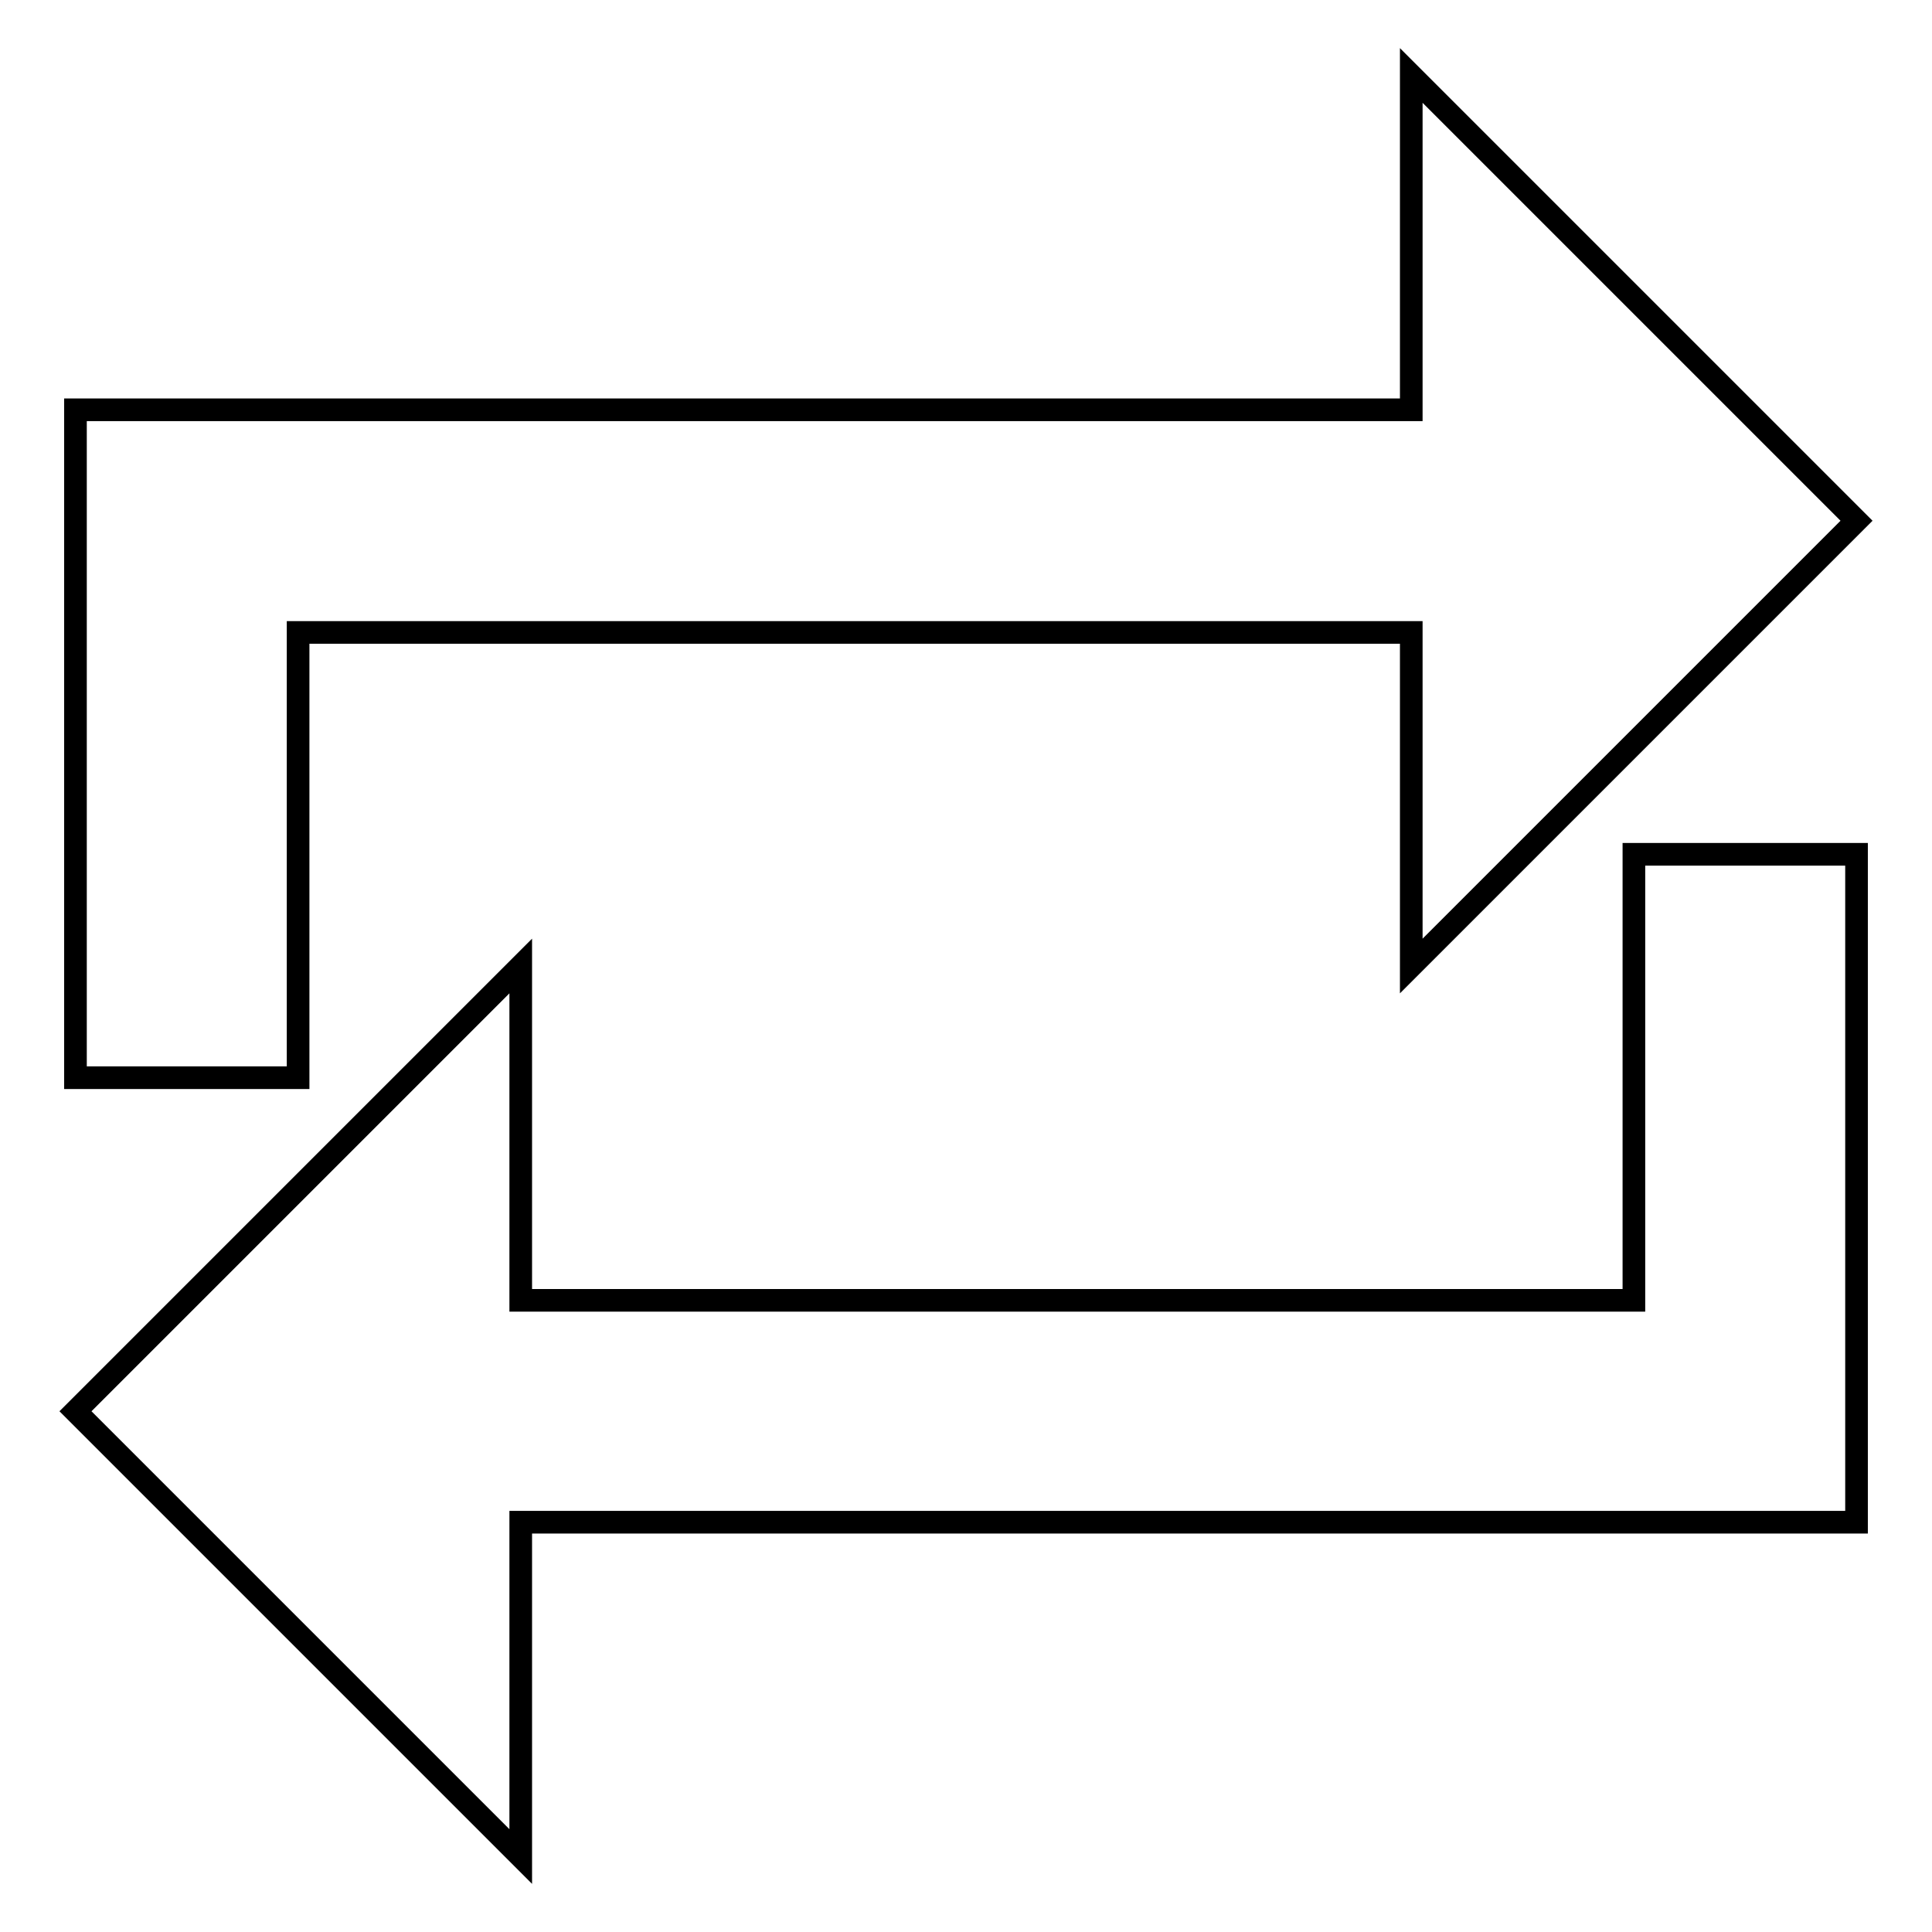
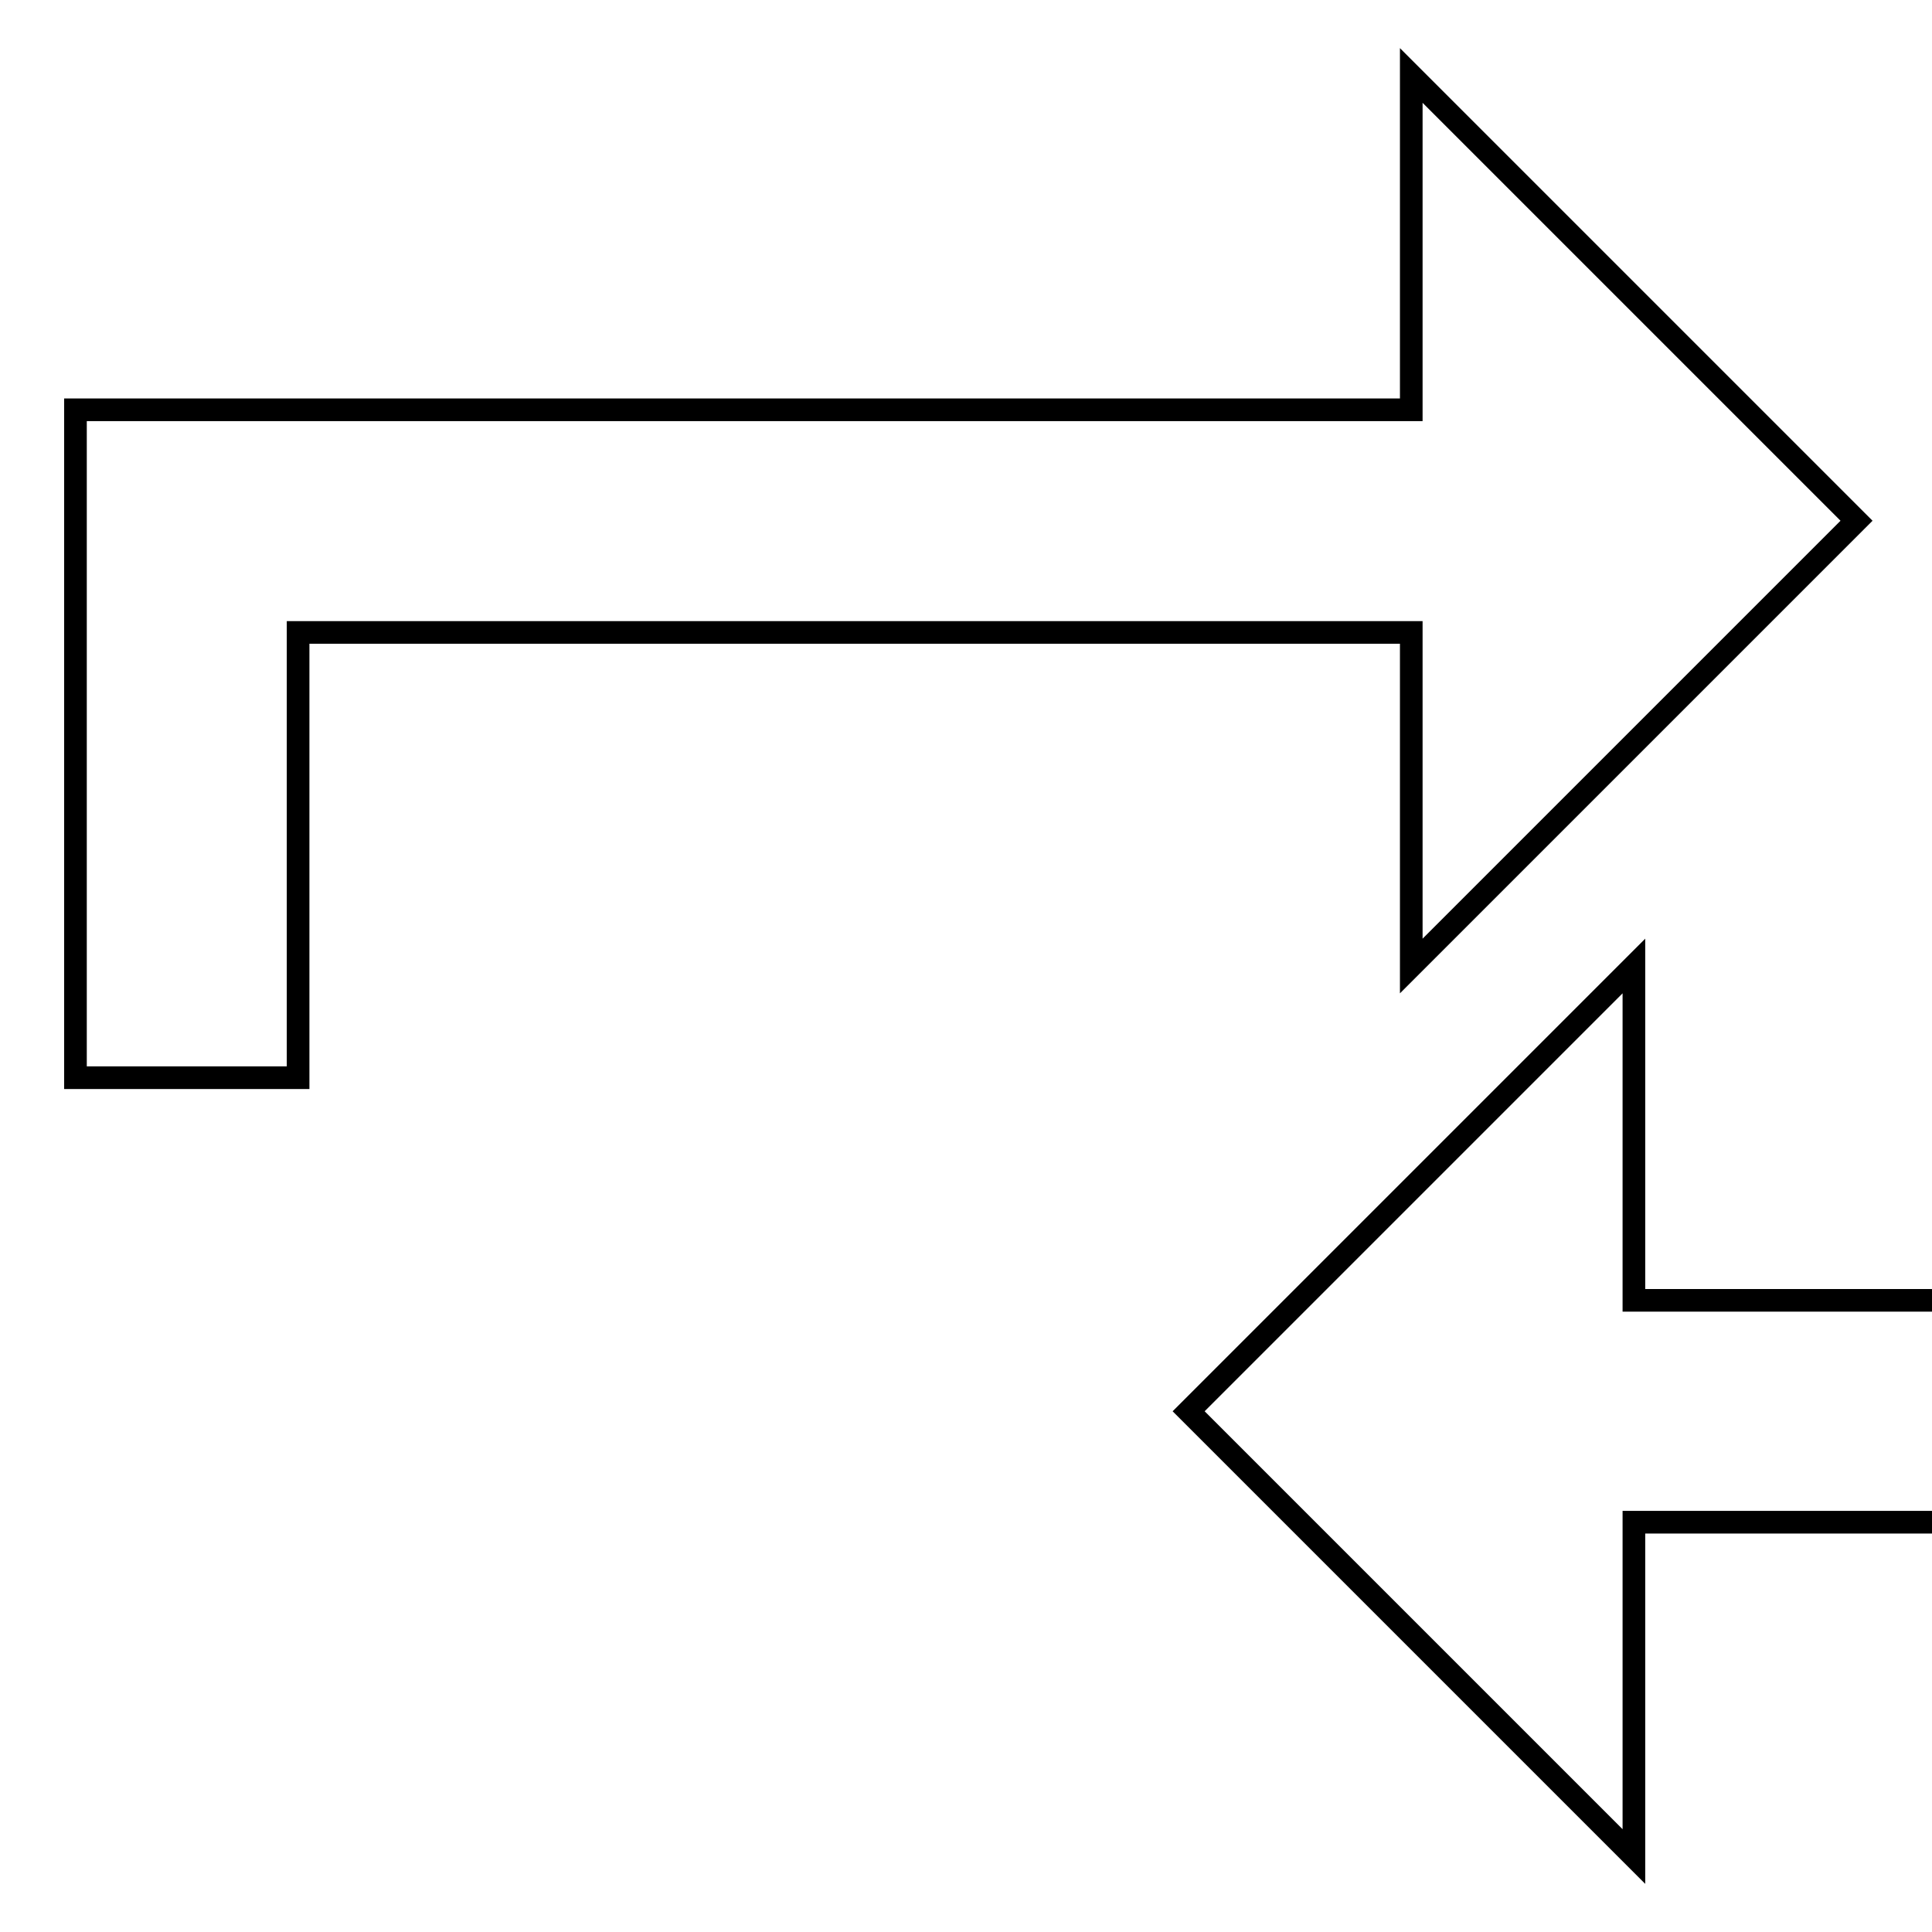
<svg xmlns="http://www.w3.org/2000/svg" version="1.1" x="0px" y="0px" viewBox="0 0 256 256" enable-background="new 0 0 256 256" xml:space="preserve">
  <g>
-     <path stroke-width="3" fill-opacity="0" stroke="#000000" d="M39.5,83.8H187V128l59-59l-59-59v44.3H10v88.5h29.5V83.8z M216.5,172.3H69V128l-59,59l59,59v-44.3h177 v-88.5h-29.5V172.3z" />
+     <path stroke-width="3" fill-opacity="0" stroke="#000000" d="M39.5,83.8H187V128l59-59l-59-59v44.3H10v88.5h29.5V83.8z M216.5,172.3V128l-59,59l59,59v-44.3h177 v-88.5h-29.5V172.3z" />
  </g>
</svg>